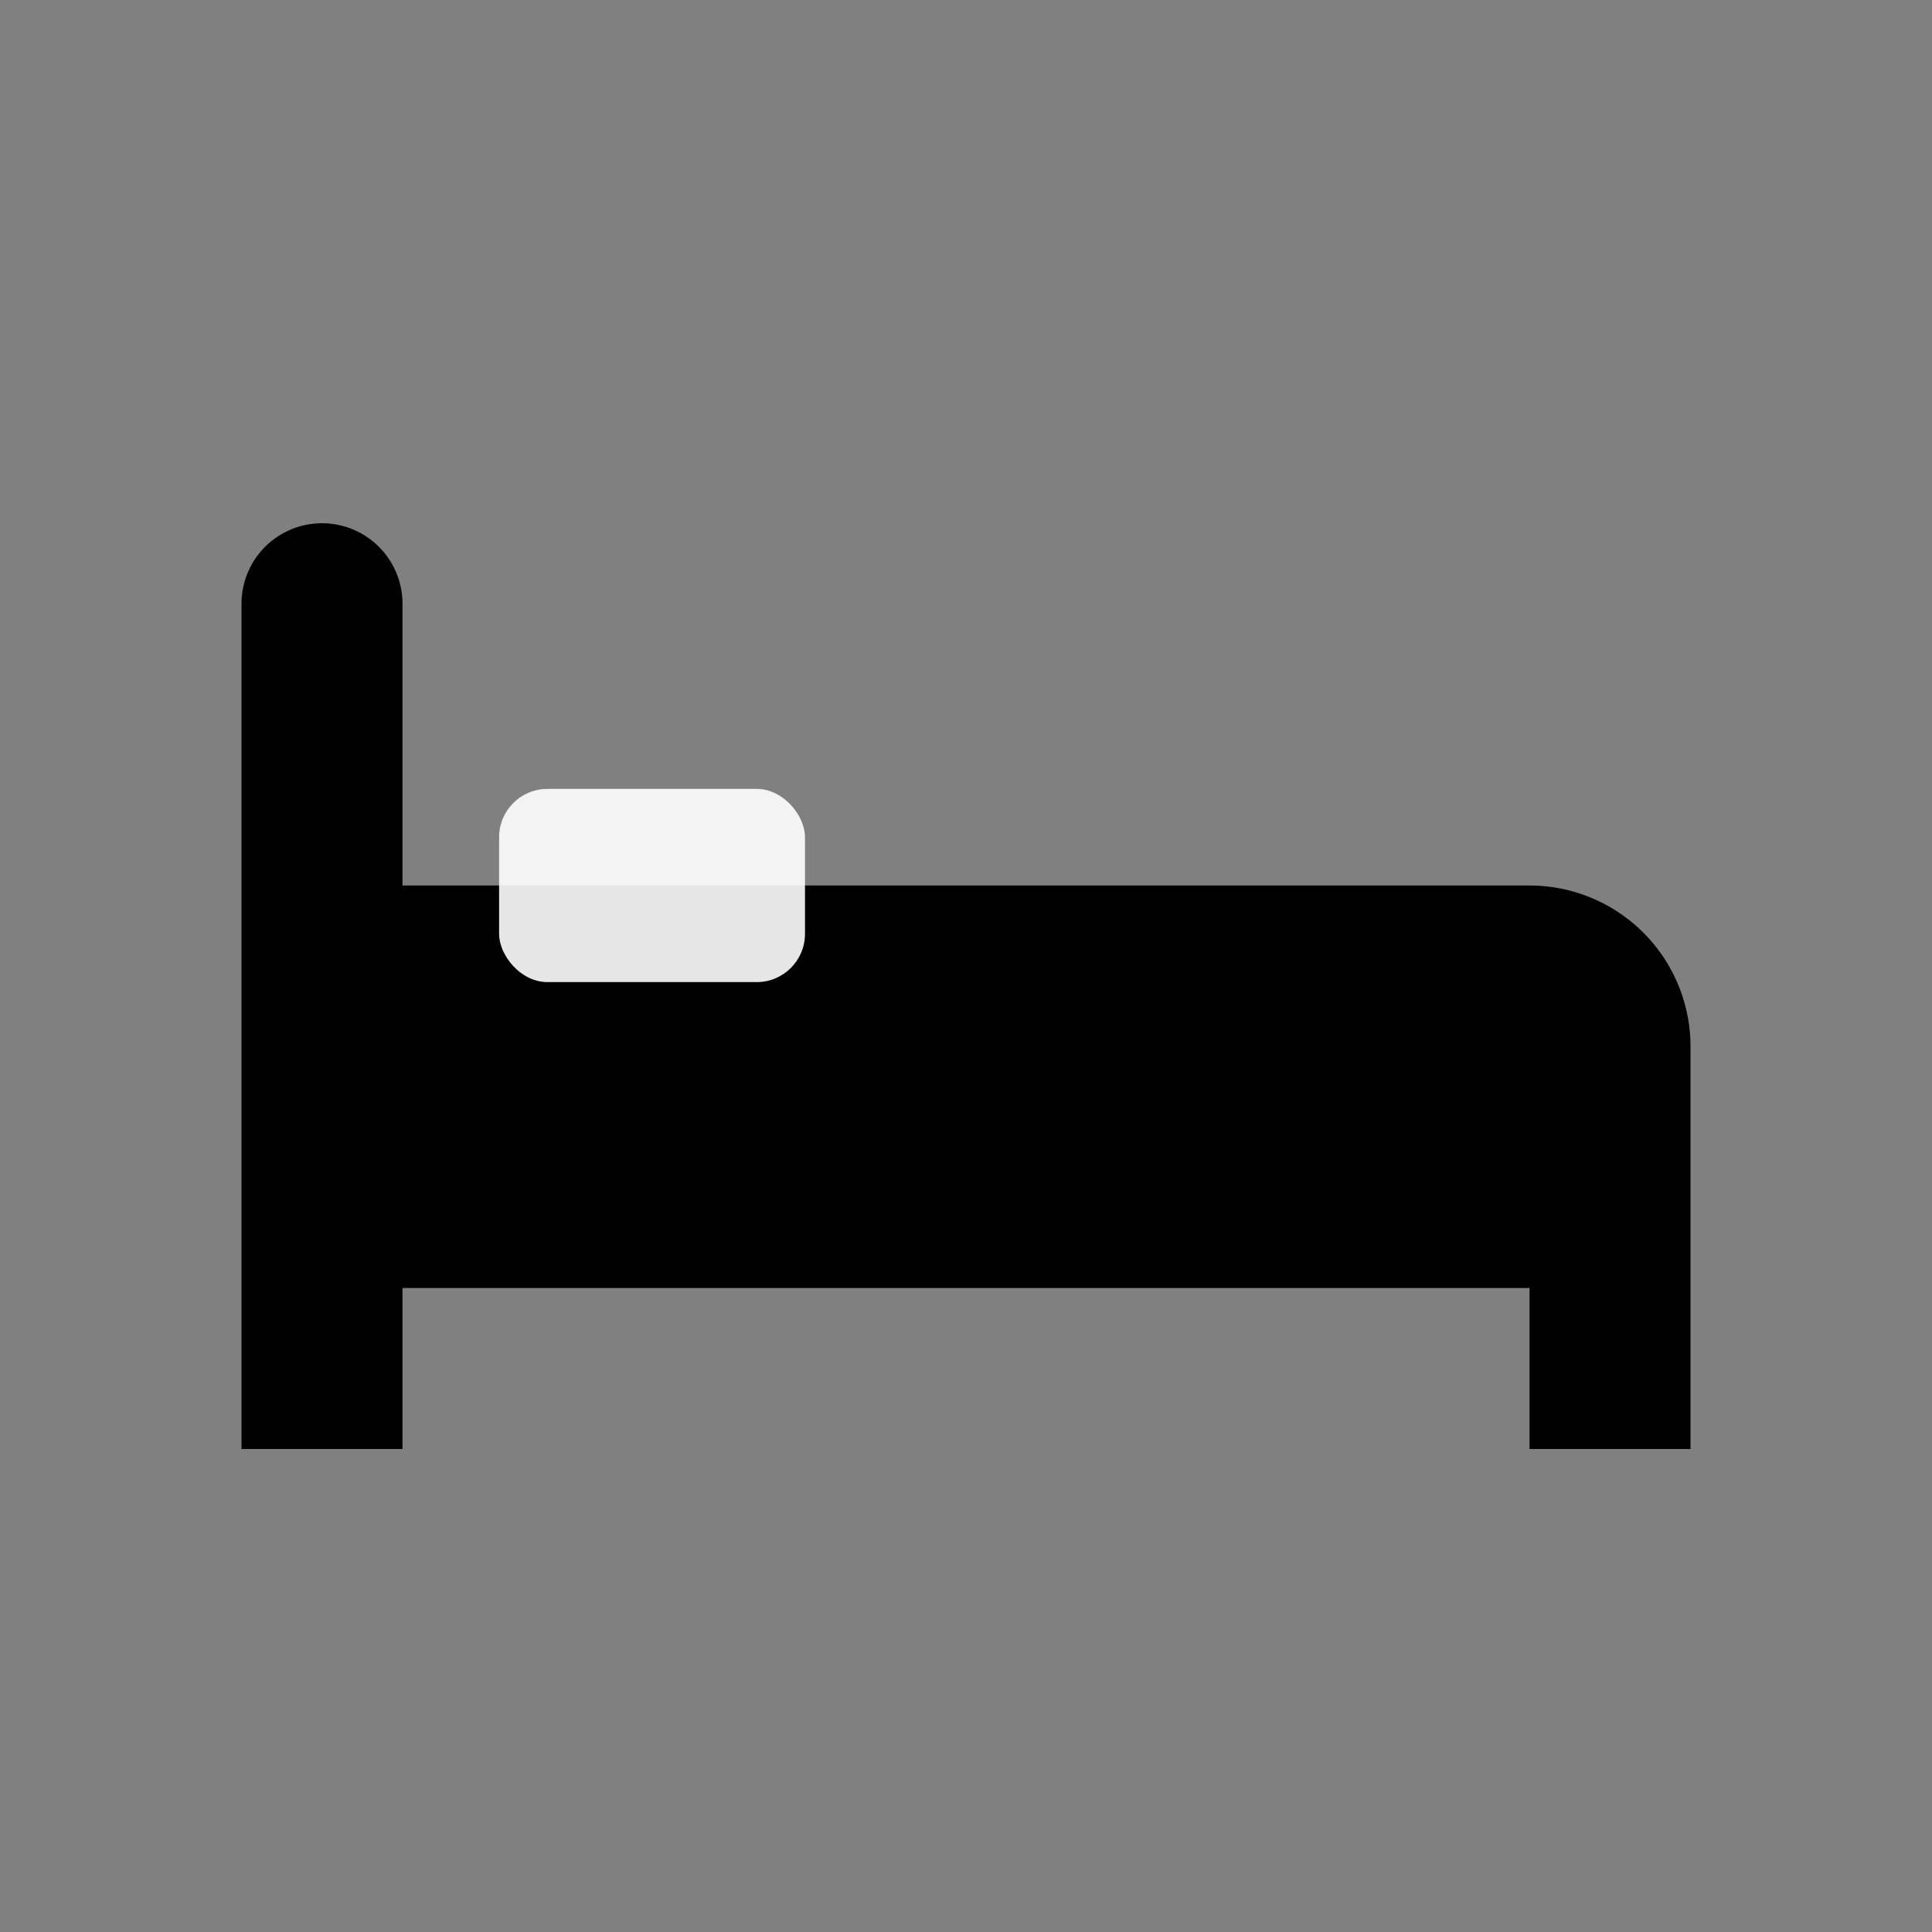
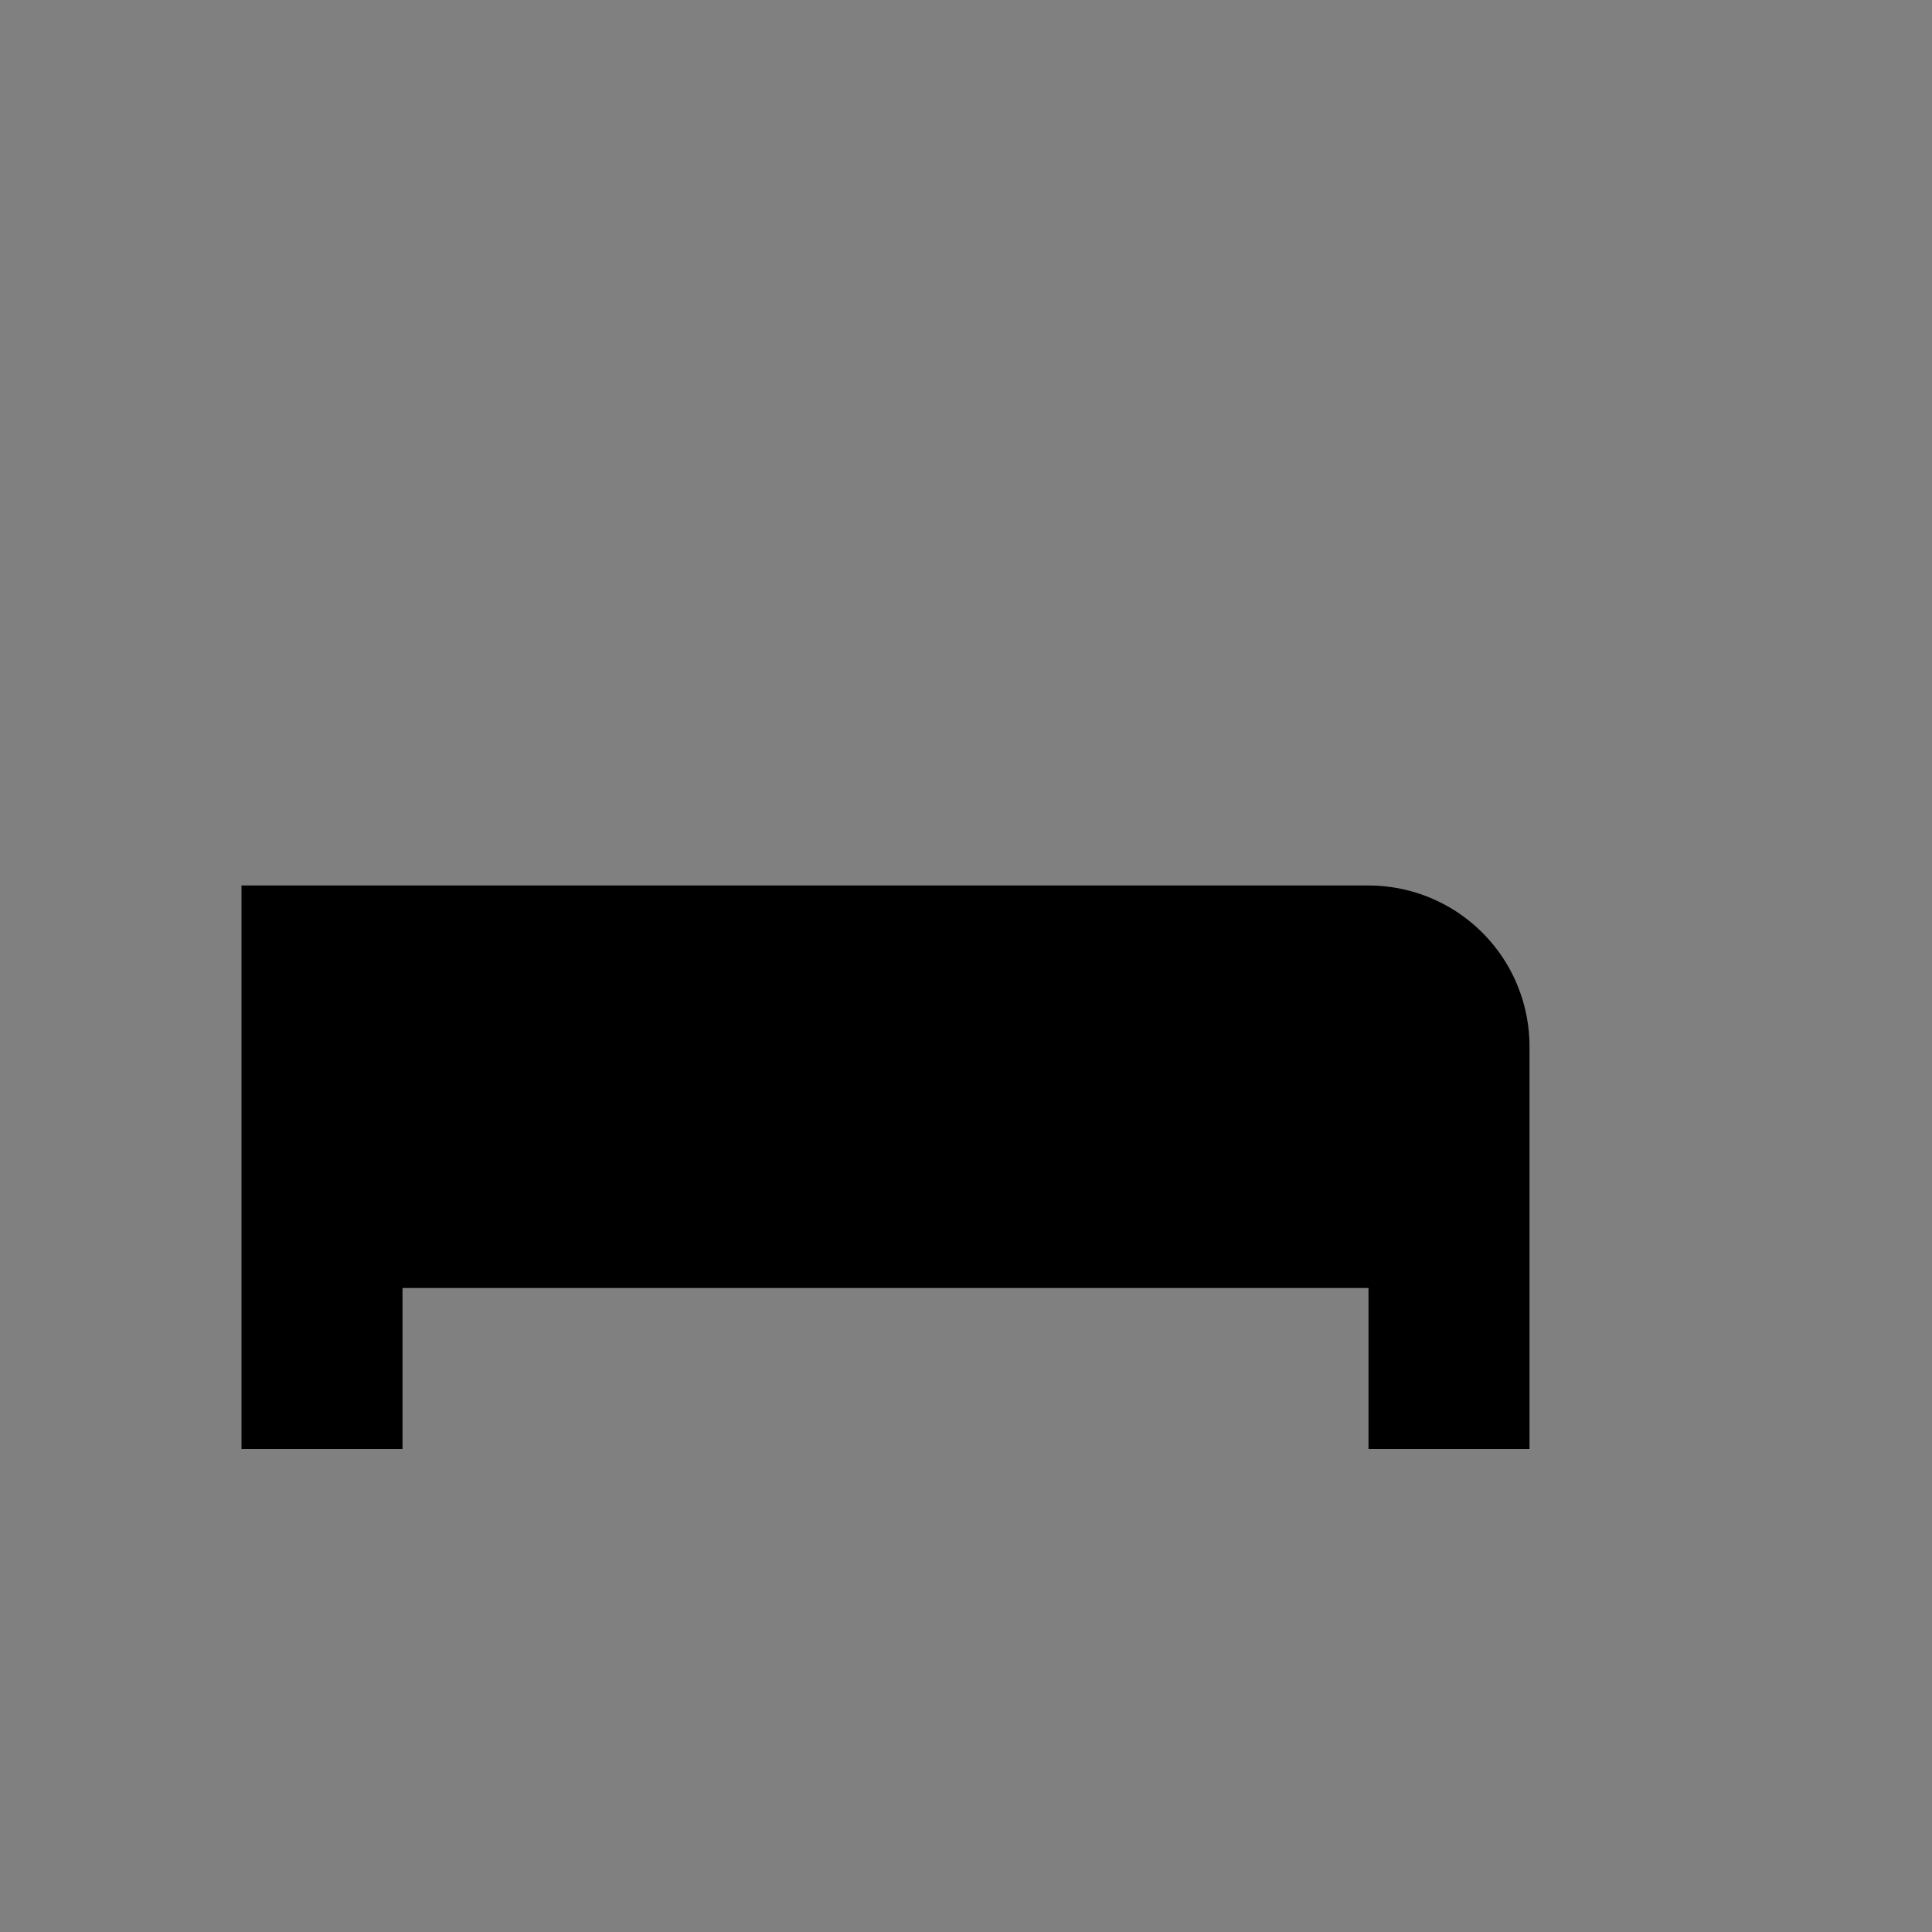
<svg xmlns="http://www.w3.org/2000/svg" width="24" height="24" viewBox="0 0 24 24" role="img" aria-label="Icône lit">
  <rect x="0" y="0" width="24" height="24" fill="#808080" stroke="none" />
  <title>Lit</title>
-   <path fill="currentColor" d="M3 7.5a1 1 0 0 1 2 0V11h14a2 2 0 0 1 2 2v5h-2v-2H5v2H3V7.5z" />
-   <rect x="6.2" y="9.8" width="3.8" height="2.4" rx="0.6" fill="#fff" opacity=".9" />
+   <path fill="currentColor" d="M3 7.5V11h14a2 2 0 0 1 2 2v5h-2v-2H5v2H3V7.5z" />
</svg>